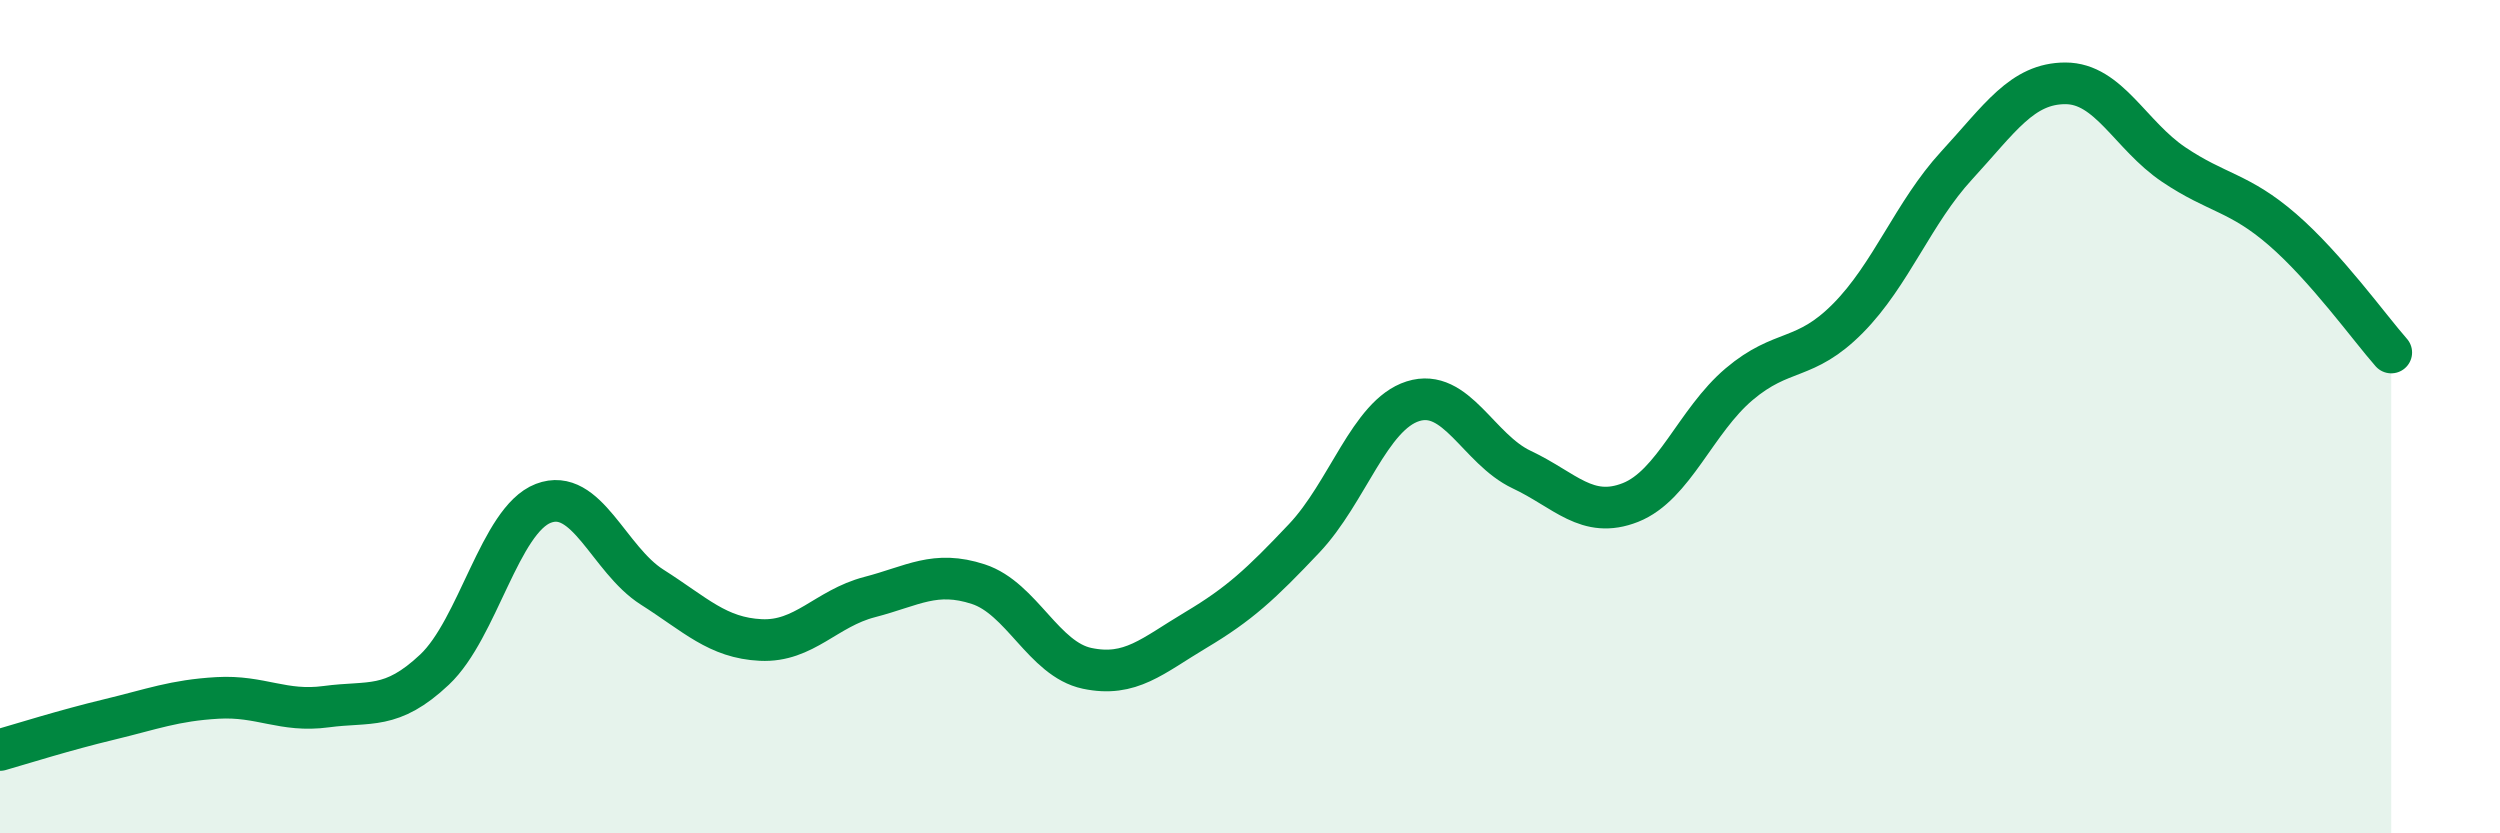
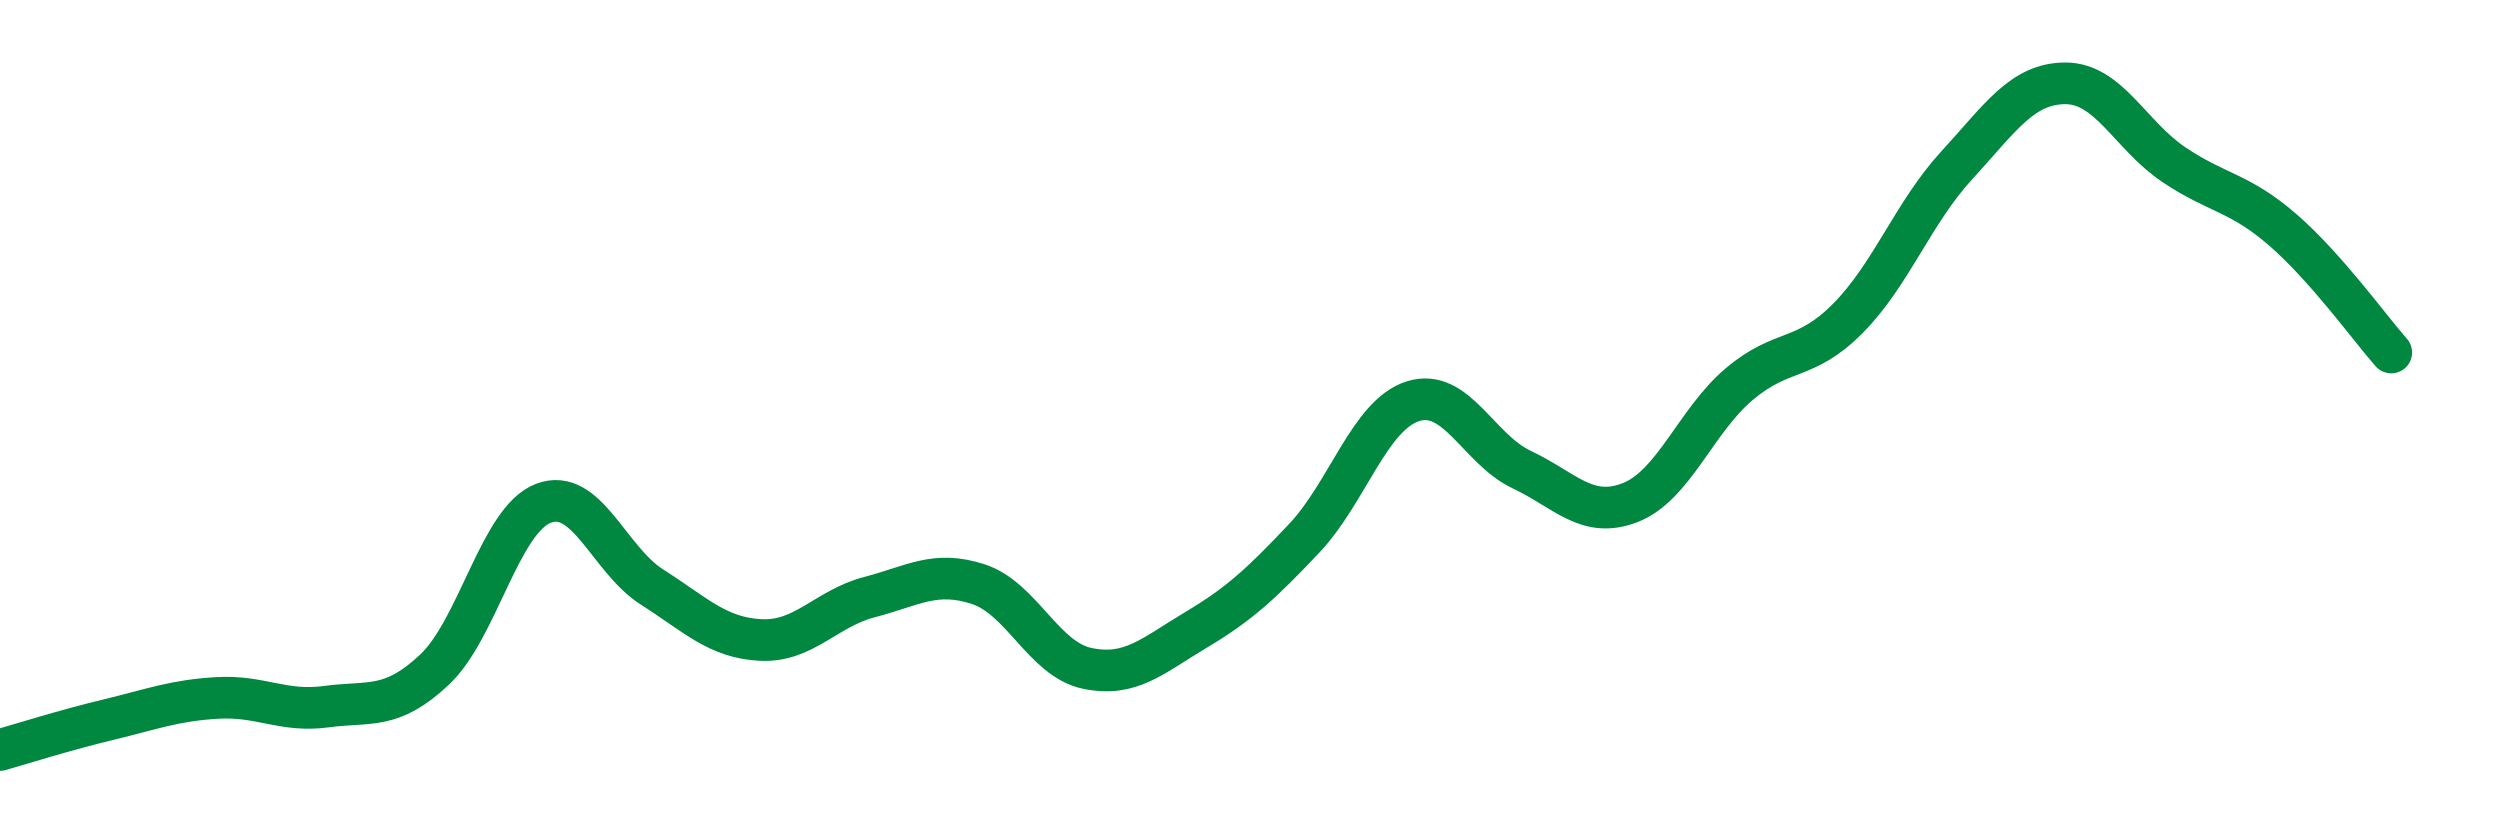
<svg xmlns="http://www.w3.org/2000/svg" width="60" height="20" viewBox="0 0 60 20">
-   <path d="M 0,18 C 0.52,17.85 1.57,17.52 2.61,17.27 C 3.65,17.02 4.18,16.81 5.22,16.75 C 6.26,16.69 6.79,17.1 7.83,16.96 C 8.87,16.82 9.39,17.05 10.43,16.07 C 11.47,15.09 12,12.48 13.04,12.08 C 14.08,11.68 14.61,13.43 15.65,14.09 C 16.69,14.75 17.22,15.31 18.26,15.36 C 19.3,15.41 19.83,14.6 20.87,14.33 C 21.91,14.06 22.44,13.68 23.48,14.02 C 24.52,14.36 25.05,15.82 26.09,16.04 C 27.13,16.26 27.66,15.74 28.7,15.12 C 29.74,14.5 30.26,14.02 31.3,12.92 C 32.34,11.82 32.87,9.96 33.91,9.63 C 34.95,9.3 35.48,10.78 36.52,11.27 C 37.56,11.76 38.09,12.47 39.13,12.06 C 40.17,11.65 40.7,10.1 41.74,9.22 C 42.78,8.34 43.31,8.69 44.35,7.64 C 45.39,6.59 45.92,5.1 46.96,3.97 C 48,2.84 48.53,2 49.57,2 C 50.61,2 51.13,3.25 52.17,3.95 C 53.21,4.65 53.74,4.61 54.78,5.51 C 55.82,6.41 56.87,7.87 57.39,8.46L57.39 20L0 20Z" fill="#008740" opacity="0.1" stroke-linecap="round" stroke-linejoin="round" />
  <path d="M 0,18 C 0.52,17.85 1.57,17.52 2.61,17.27 C 3.65,17.02 4.18,16.81 5.22,16.75 C 6.26,16.69 6.79,17.1 7.83,16.96 C 8.87,16.82 9.39,17.05 10.43,16.07 C 11.47,15.09 12,12.48 13.04,12.08 C 14.08,11.68 14.61,13.43 15.65,14.09 C 16.69,14.75 17.22,15.31 18.26,15.36 C 19.3,15.41 19.83,14.6 20.87,14.33 C 21.91,14.06 22.44,13.68 23.48,14.02 C 24.52,14.36 25.05,15.82 26.09,16.04 C 27.13,16.26 27.66,15.74 28.7,15.12 C 29.74,14.5 30.26,14.02 31.3,12.92 C 32.34,11.82 32.87,9.96 33.91,9.63 C 34.95,9.3 35.48,10.78 36.52,11.27 C 37.56,11.76 38.09,12.47 39.13,12.06 C 40.17,11.65 40.7,10.1 41.74,9.22 C 42.78,8.34 43.31,8.69 44.35,7.64 C 45.39,6.59 45.92,5.1 46.96,3.97 C 48,2.84 48.53,2 49.57,2 C 50.61,2 51.13,3.25 52.17,3.95 C 53.21,4.65 53.74,4.61 54.78,5.51 C 55.82,6.41 56.87,7.87 57.39,8.46" stroke="#008740" stroke-width="1" fill="none" stroke-linecap="round" stroke-linejoin="round" />
</svg>